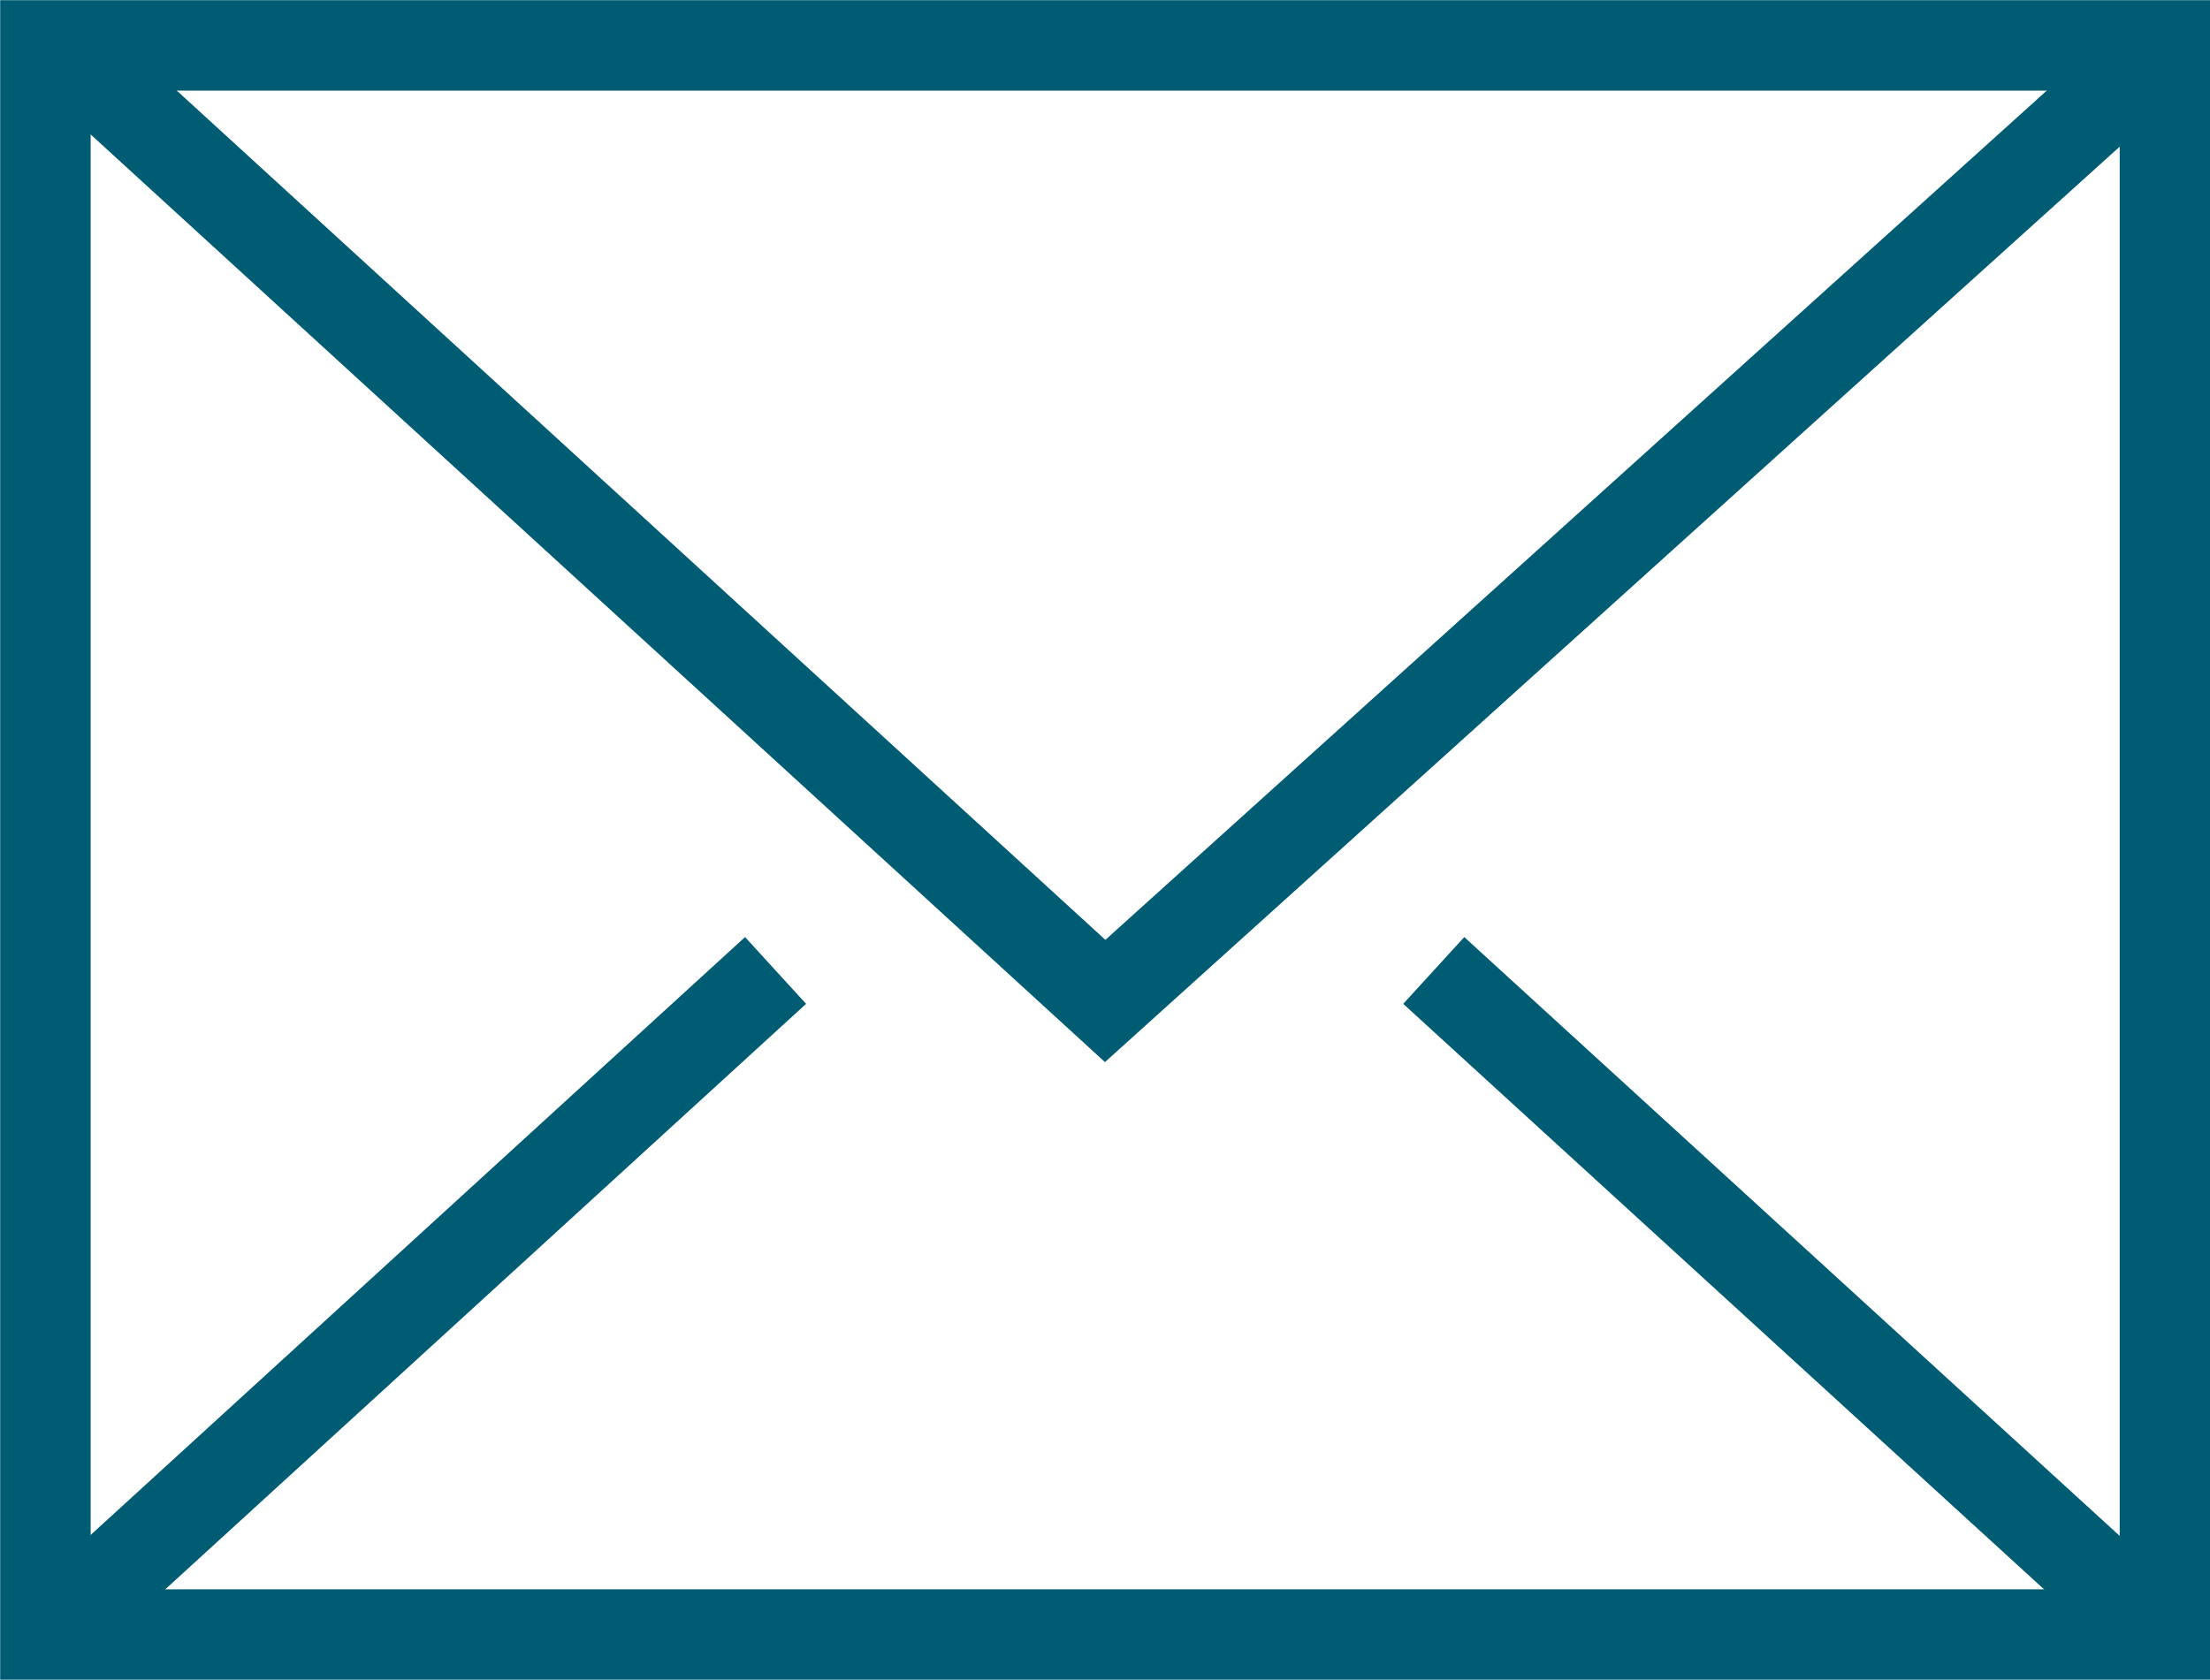
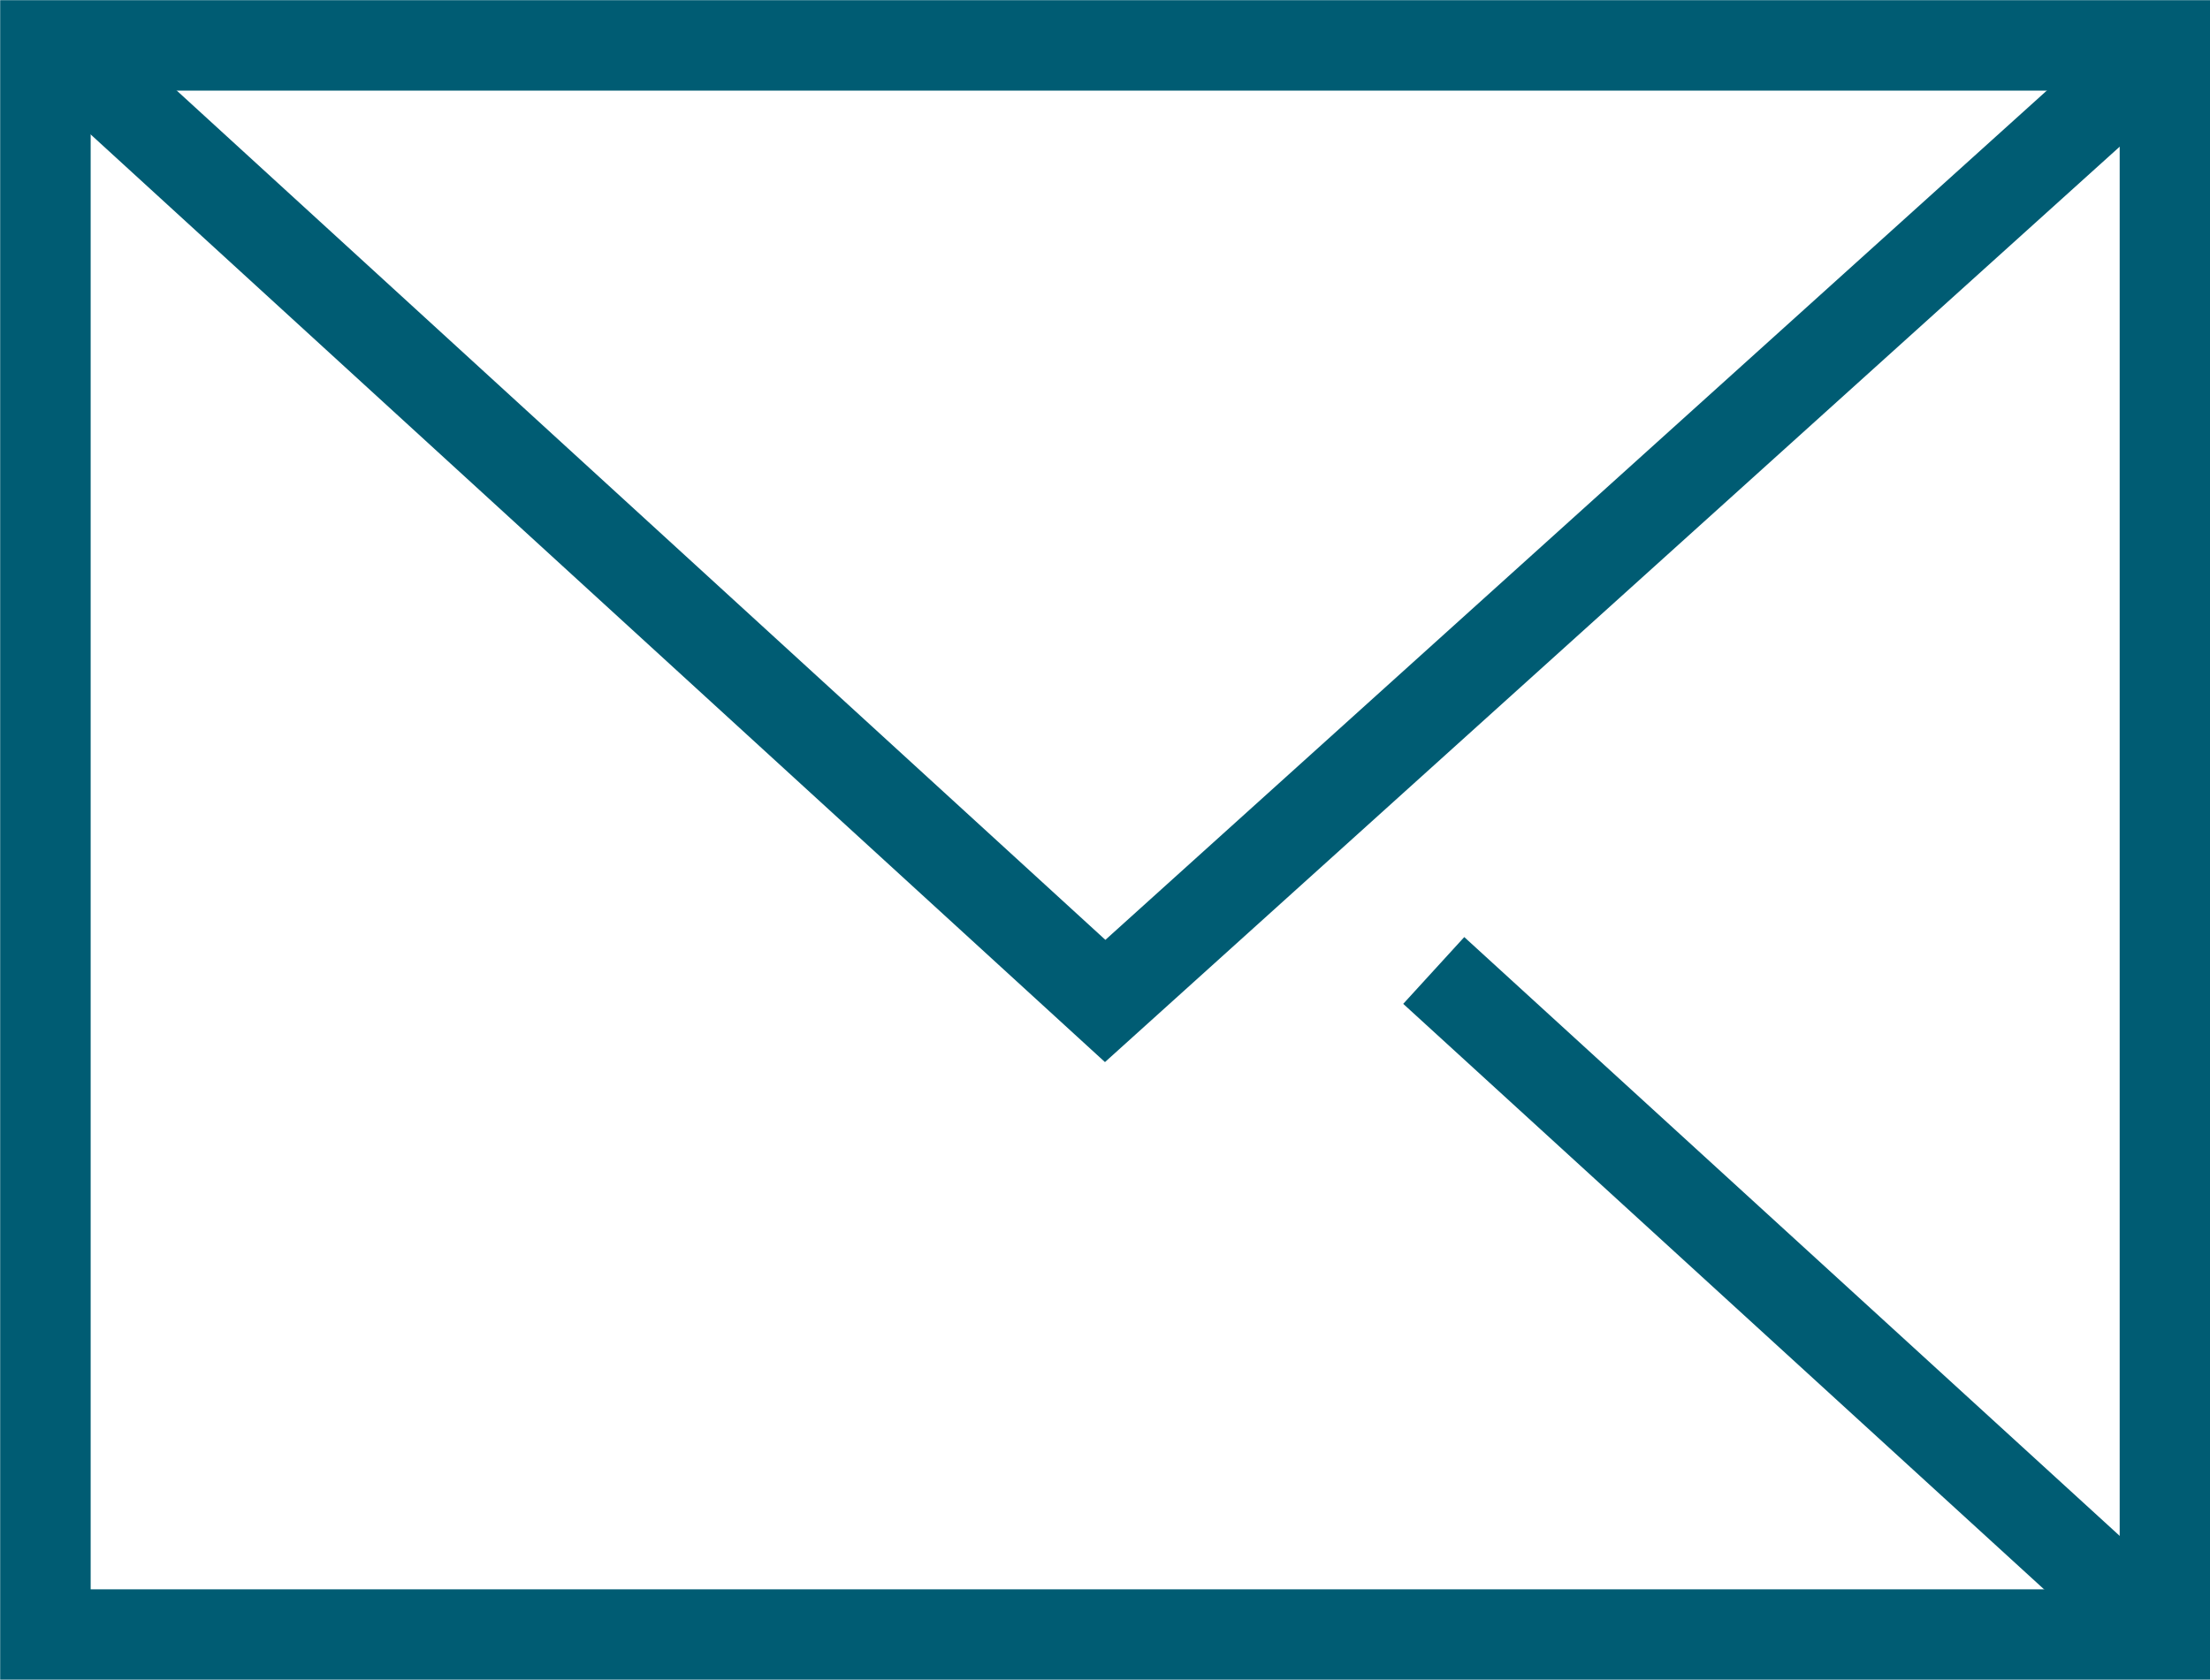
<svg xmlns="http://www.w3.org/2000/svg" id="Layer_1" data-name="Layer 1" viewBox="0 0 64.23 48.83">
  <defs>
    <style>.cls-1{fill:none;stroke:#005c73;stroke-linecap:square;stroke-miterlimit:10;stroke-width:2.63px;}</style>
  </defs>
  <title>mail-teal</title>
  <path class="cls-1" d="M1.32,1.32h61.6v46.2H1.32Z" transform="translate(0 0)" />
  <path class="cls-1" d="M3.59,3,32.12,29.1,61.52,2.57" transform="translate(0 0)" />
-   <path class="cls-1" d="M21.57,29.1l-18,16.45" transform="translate(0 0)" />
  <path class="cls-1" d="M60.64,45.55l-18-16.45" transform="translate(0 0)" />
</svg>